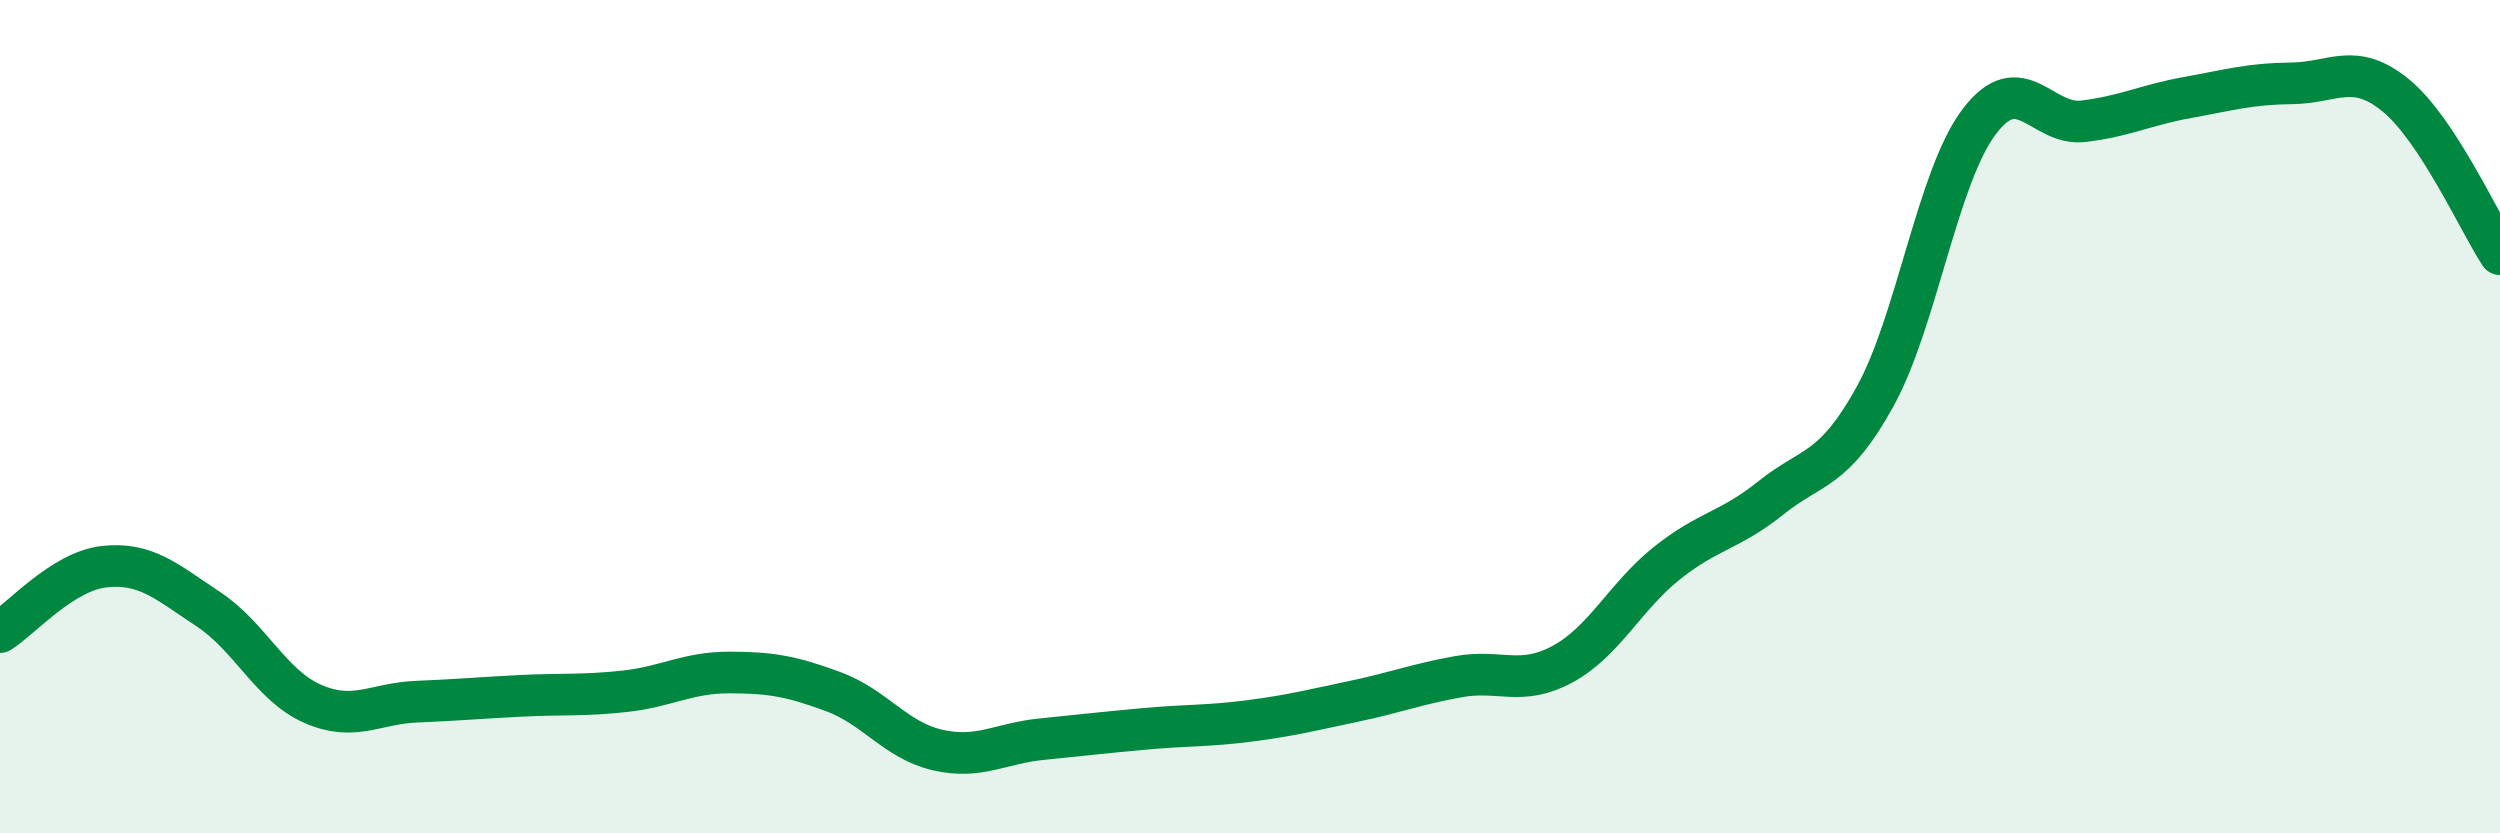
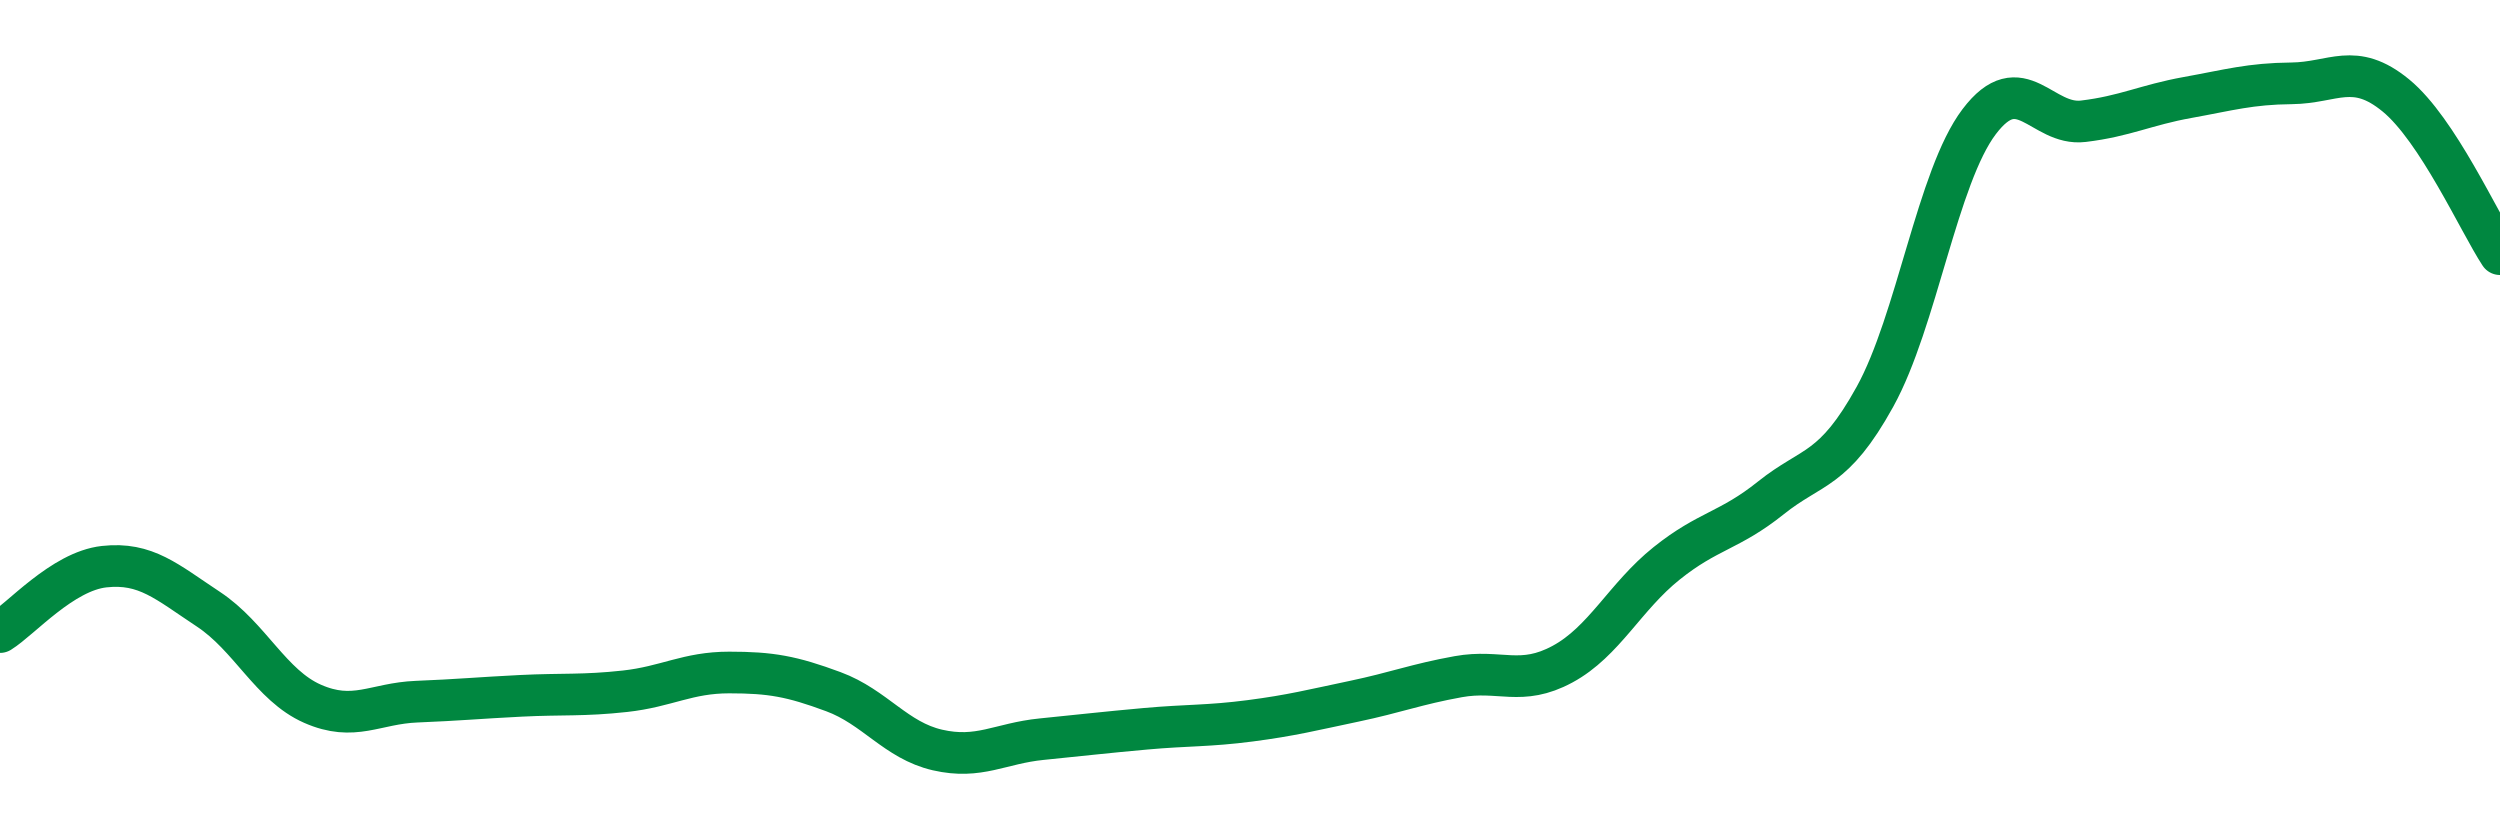
<svg xmlns="http://www.w3.org/2000/svg" width="60" height="20" viewBox="0 0 60 20">
-   <path d="M 0,15.17 C 0.5,14.86 1.5,13.71 2.5,13.6 C 3.5,13.49 4,13.96 5,14.62 C 6,15.28 6.5,16.45 7.5,16.89 C 8.5,17.33 9,16.88 10,16.84 C 11,16.8 11.5,16.75 12.5,16.7 C 13.5,16.65 14,16.7 15,16.59 C 16,16.48 16.5,16.14 17.5,16.14 C 18.5,16.14 19,16.23 20,16.6 C 21,16.97 21.5,17.77 22.5,18 C 23.5,18.23 24,17.84 25,17.74 C 26,17.64 26.5,17.58 27.5,17.49 C 28.5,17.4 29,17.43 30,17.3 C 31,17.17 31.5,17.04 32.5,16.83 C 33.5,16.62 34,16.42 35,16.24 C 36,16.06 36.5,16.48 37.5,15.94 C 38.5,15.4 39,14.32 40,13.52 C 41,12.72 41.5,12.75 42.5,11.95 C 43.5,11.15 44,11.33 45,9.52 C 46,7.71 46.5,4.24 47.5,2.92 C 48.5,1.6 49,3.03 50,2.91 C 51,2.79 51.5,2.52 52.5,2.34 C 53.5,2.16 54,2.01 55,2 C 56,1.99 56.5,1.47 57.5,2.29 C 58.5,3.11 59.5,5.34 60,6.1L60 20L0 20Z" fill="#008740" opacity="0.1" stroke-linecap="round" stroke-linejoin="round" />
  <path d="M 0,15.17 C 0.5,14.86 1.5,13.71 2.5,13.6 C 3.5,13.49 4,13.96 5,14.62 C 6,15.28 6.5,16.45 7.5,16.89 C 8.5,17.33 9,16.88 10,16.84 C 11,16.8 11.5,16.75 12.5,16.7 C 13.5,16.65 14,16.7 15,16.59 C 16,16.48 16.5,16.14 17.5,16.14 C 18.5,16.14 19,16.23 20,16.6 C 21,16.97 21.5,17.77 22.5,18 C 23.5,18.23 24,17.84 25,17.74 C 26,17.64 26.5,17.58 27.5,17.49 C 28.5,17.4 29,17.43 30,17.3 C 31,17.17 31.5,17.04 32.5,16.83 C 33.5,16.62 34,16.42 35,16.24 C 36,16.06 36.5,16.48 37.5,15.94 C 38.5,15.4 39,14.32 40,13.52 C 41,12.72 41.5,12.75 42.5,11.95 C 43.5,11.15 44,11.33 45,9.52 C 46,7.71 46.5,4.24 47.5,2.92 C 48.5,1.6 49,3.03 50,2.91 C 51,2.79 51.5,2.52 52.5,2.34 C 53.5,2.16 54,2.01 55,2 C 56,1.99 56.5,1.47 57.5,2.29 C 58.5,3.11 59.5,5.34 60,6.1" stroke="#008740" stroke-width="1" fill="none" stroke-linecap="round" stroke-linejoin="round" />
</svg>